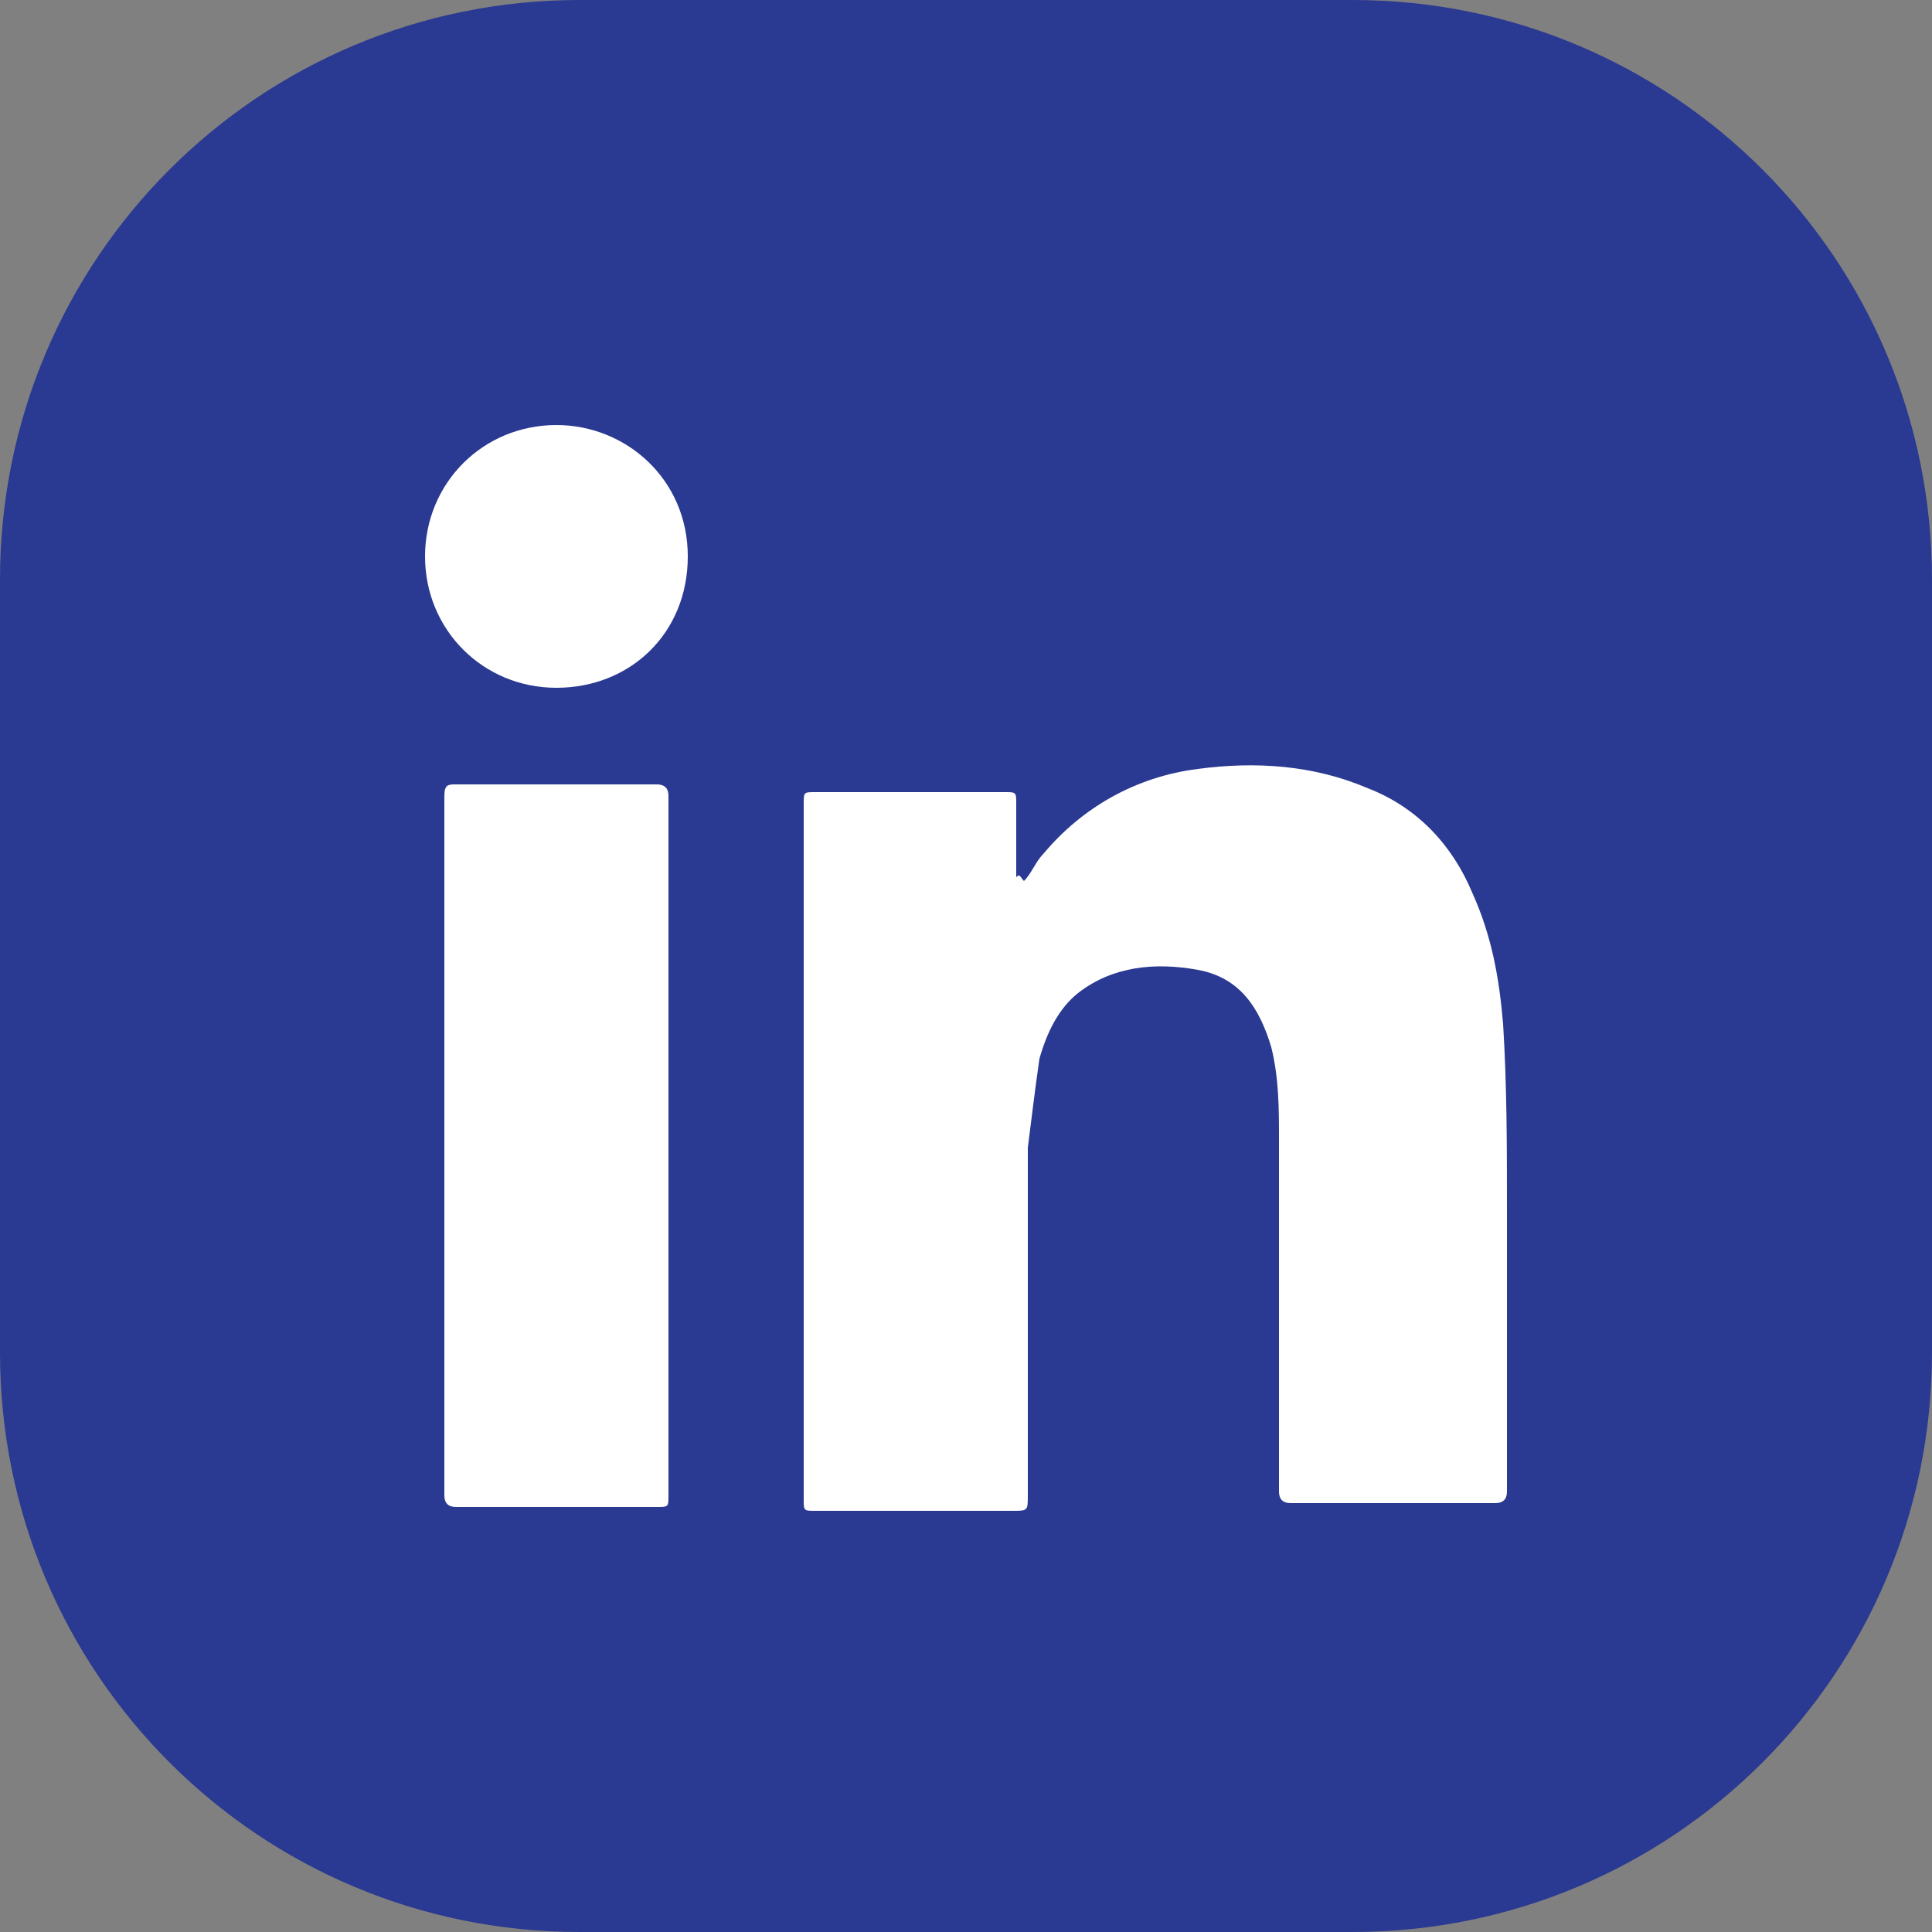
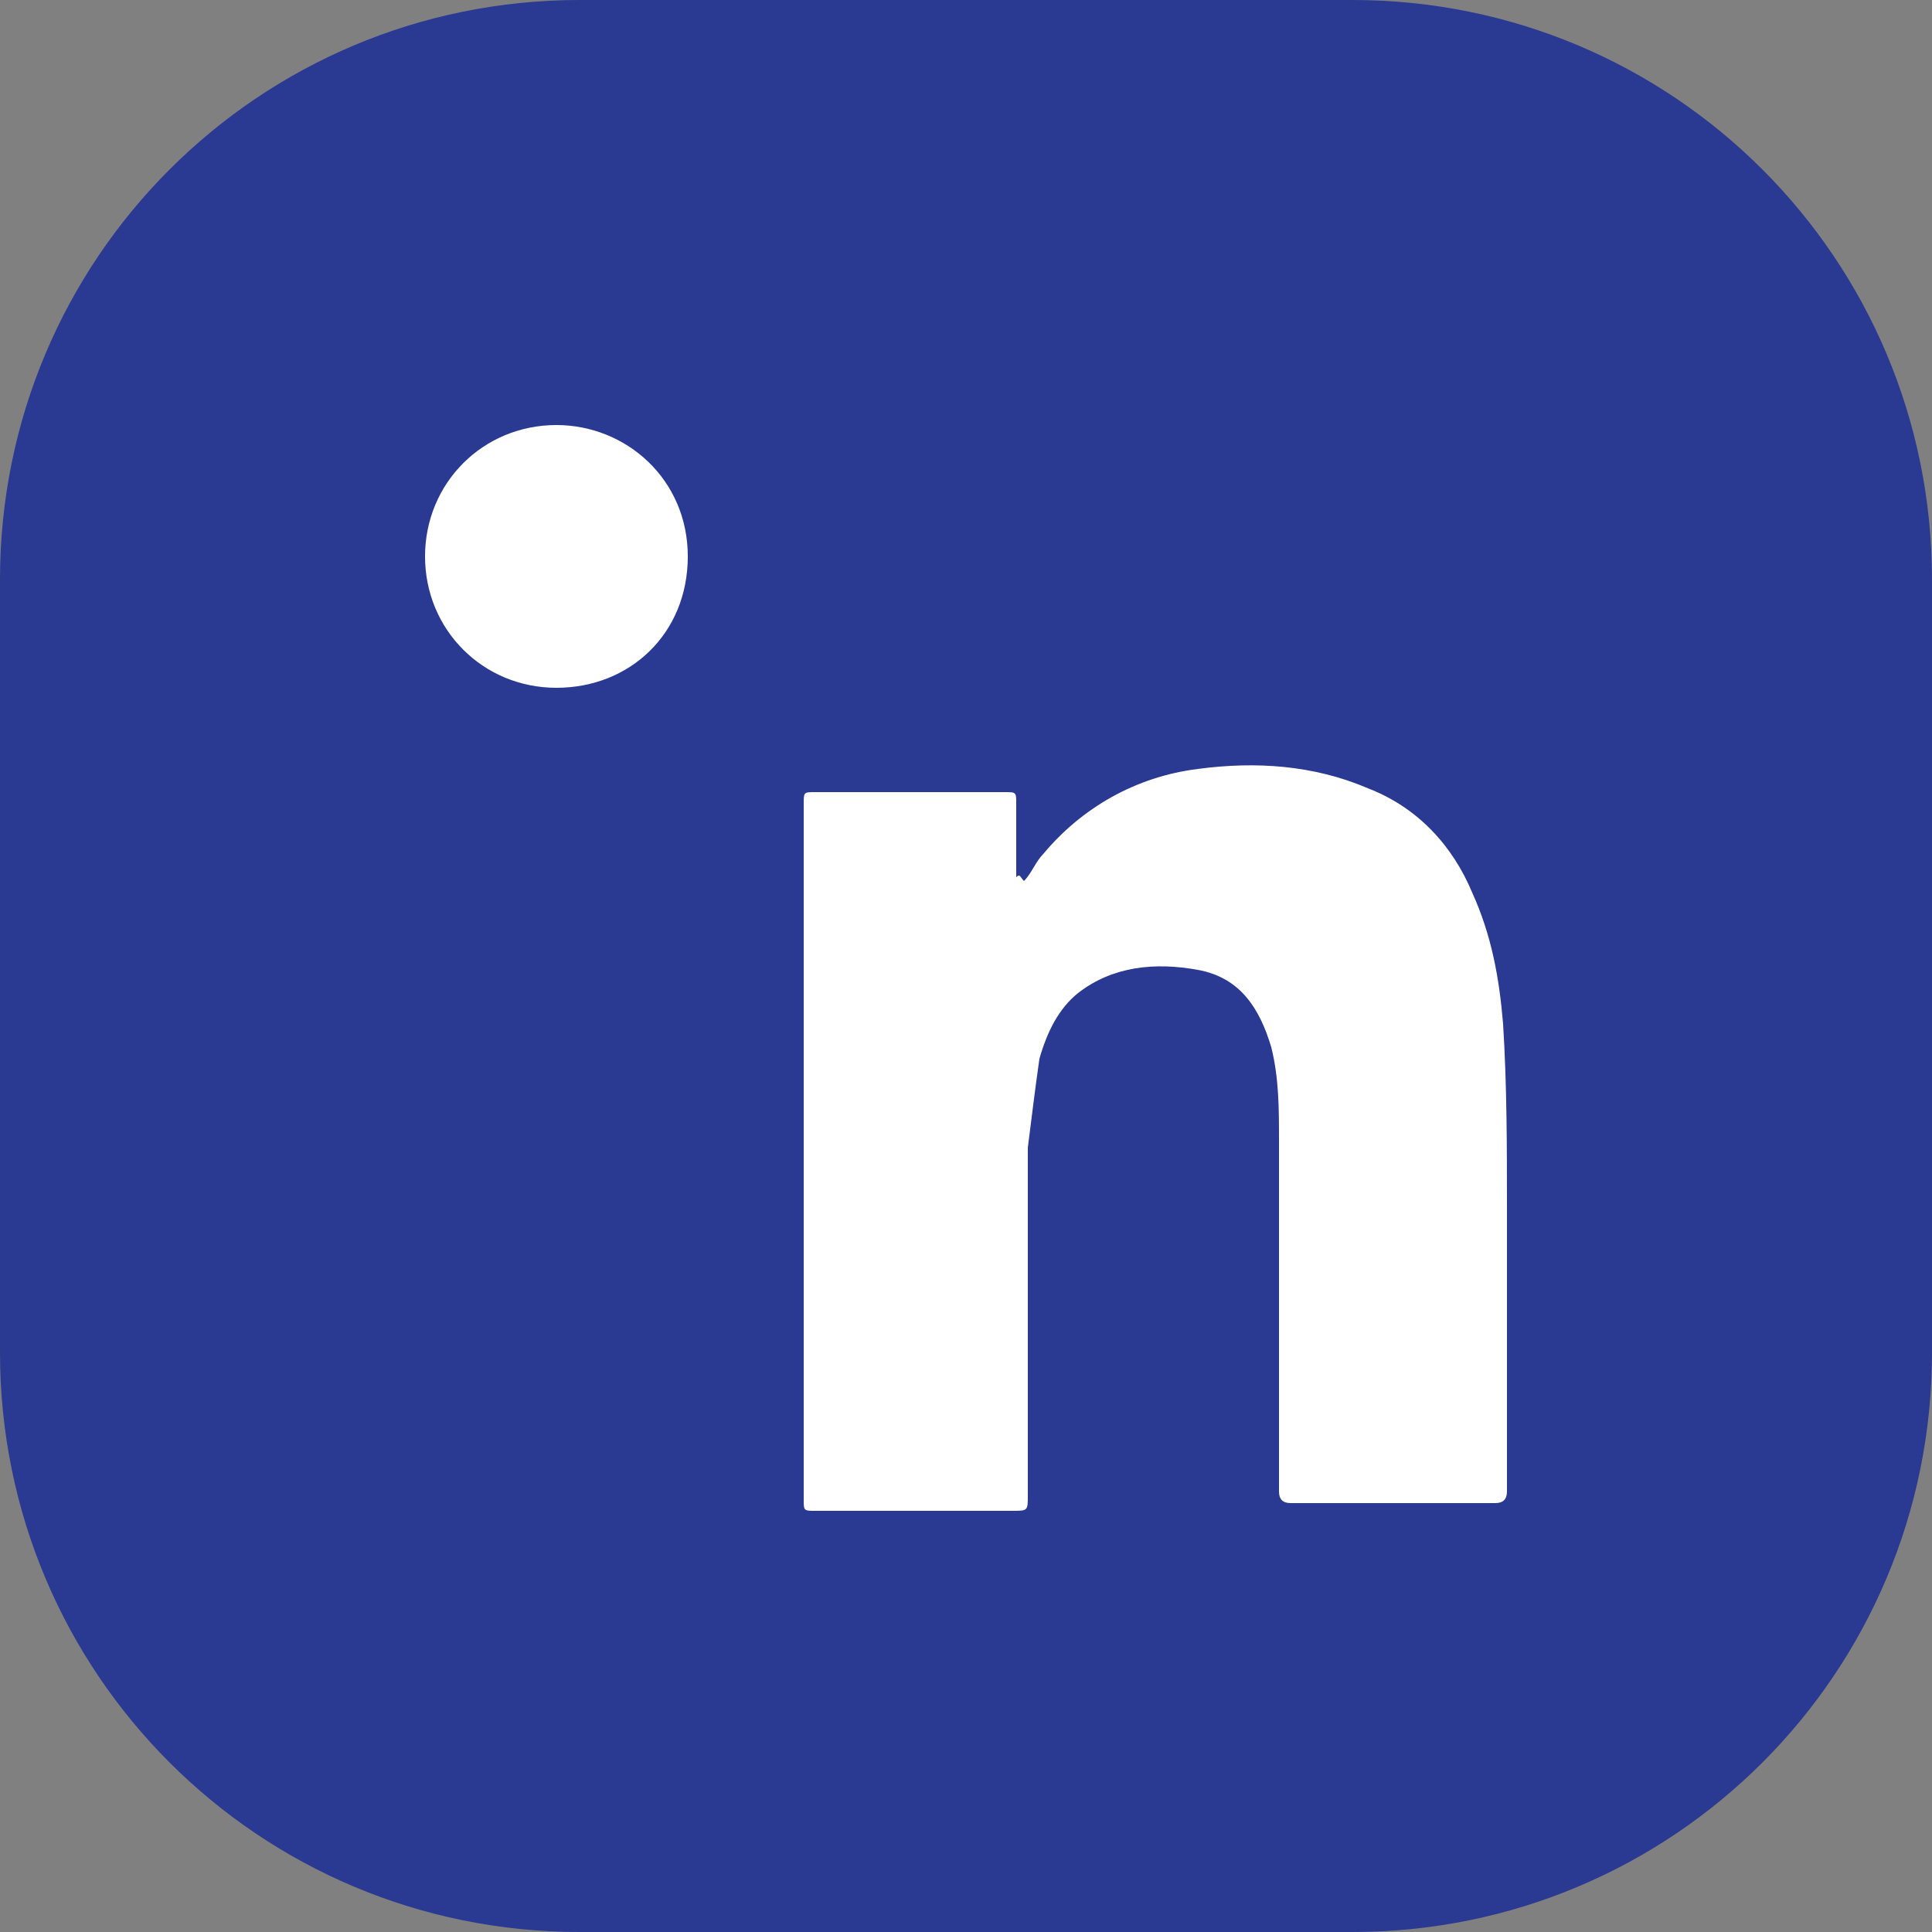
<svg xmlns="http://www.w3.org/2000/svg" id="Layer_1" x="0px" y="0px" viewBox="0 0 50 50" style="enable-background:new 0 0 50 50;" xml:space="preserve">
  <rect x="0" y="0" width="50" height="50" fill="#808080" stroke="none" />
  <style type="text/css">	.st0{fill:#2A3991;}	.st1{fill:#FFFFFF;}</style>
  <path class="st0" d="M35,50H15C6.7,50,0,43.3,0,35V15C0,6.7,6.7,0,15,0h20c8.3,0,15,6.7,15,15v20C50,43.3,43.3,50,35,50z" />
  <g>
    <path class="st1" d="M26.5,22.8c0.2-0.2,0.3-0.5,0.5-0.7c1-1.2,2.4-2,4-2.2c1.5-0.2,3-0.1,4.4,0.5c1.3,0.5,2.2,1.5,2.7,2.7  c0.5,1.1,0.7,2.2,0.8,3.4c0.1,1.6,0.1,3.2,0.1,4.8c0,2.4,0,4.9,0,7.3c0,0.2-0.1,0.3-0.3,0.3c-1.8,0-3.5,0-5.3,0  c-0.2,0-0.3-0.1-0.3-0.3c0-3,0-6.1,0-9.1c0-0.8,0-1.6-0.2-2.4c-0.3-1-0.8-1.8-1.9-2c-1.1-0.2-2.2-0.1-3.1,0.6c-0.5,0.4-0.8,1-1,1.7  c-0.1,0.7-0.2,1.5-0.3,2.3c0,3,0,6,0,9c0,0.4,0,0.4-0.4,0.4c-1.7,0-3.4,0-5.1,0c-0.3,0-0.3,0-0.3-0.3c0-6,0-12,0-18  c0-0.3,0-0.3,0.3-0.3c1.6,0,3.3,0,4.9,0c0.3,0,0.3,0,0.3,0.3c0,0.6,0,1.3,0,1.9C26.4,22.6,26.4,22.7,26.5,22.8  C26.5,22.8,26.5,22.8,26.5,22.8z" />
-     <path class="st1" d="M17.3,29.7c0,3,0,6,0,9c0,0.3,0,0.3-0.3,0.3c-1.7,0-3.5,0-5.2,0c-0.2,0-0.3-0.1-0.3-0.3c0-6,0-12,0-18.1  c0-0.3,0.1-0.3,0.3-0.3c1.7,0,3.5,0,5.2,0c0.2,0,0.3,0.1,0.3,0.3C17.3,23.6,17.3,26.6,17.3,29.7z" />
    <path class="st1" d="M11,14.4c0-1.9,1.5-3.4,3.4-3.4c1.8,0,3.4,1.4,3.4,3.4c0,2-1.5,3.4-3.4,3.4C12.5,17.8,11,16.3,11,14.4z" />
  </g>
</svg>